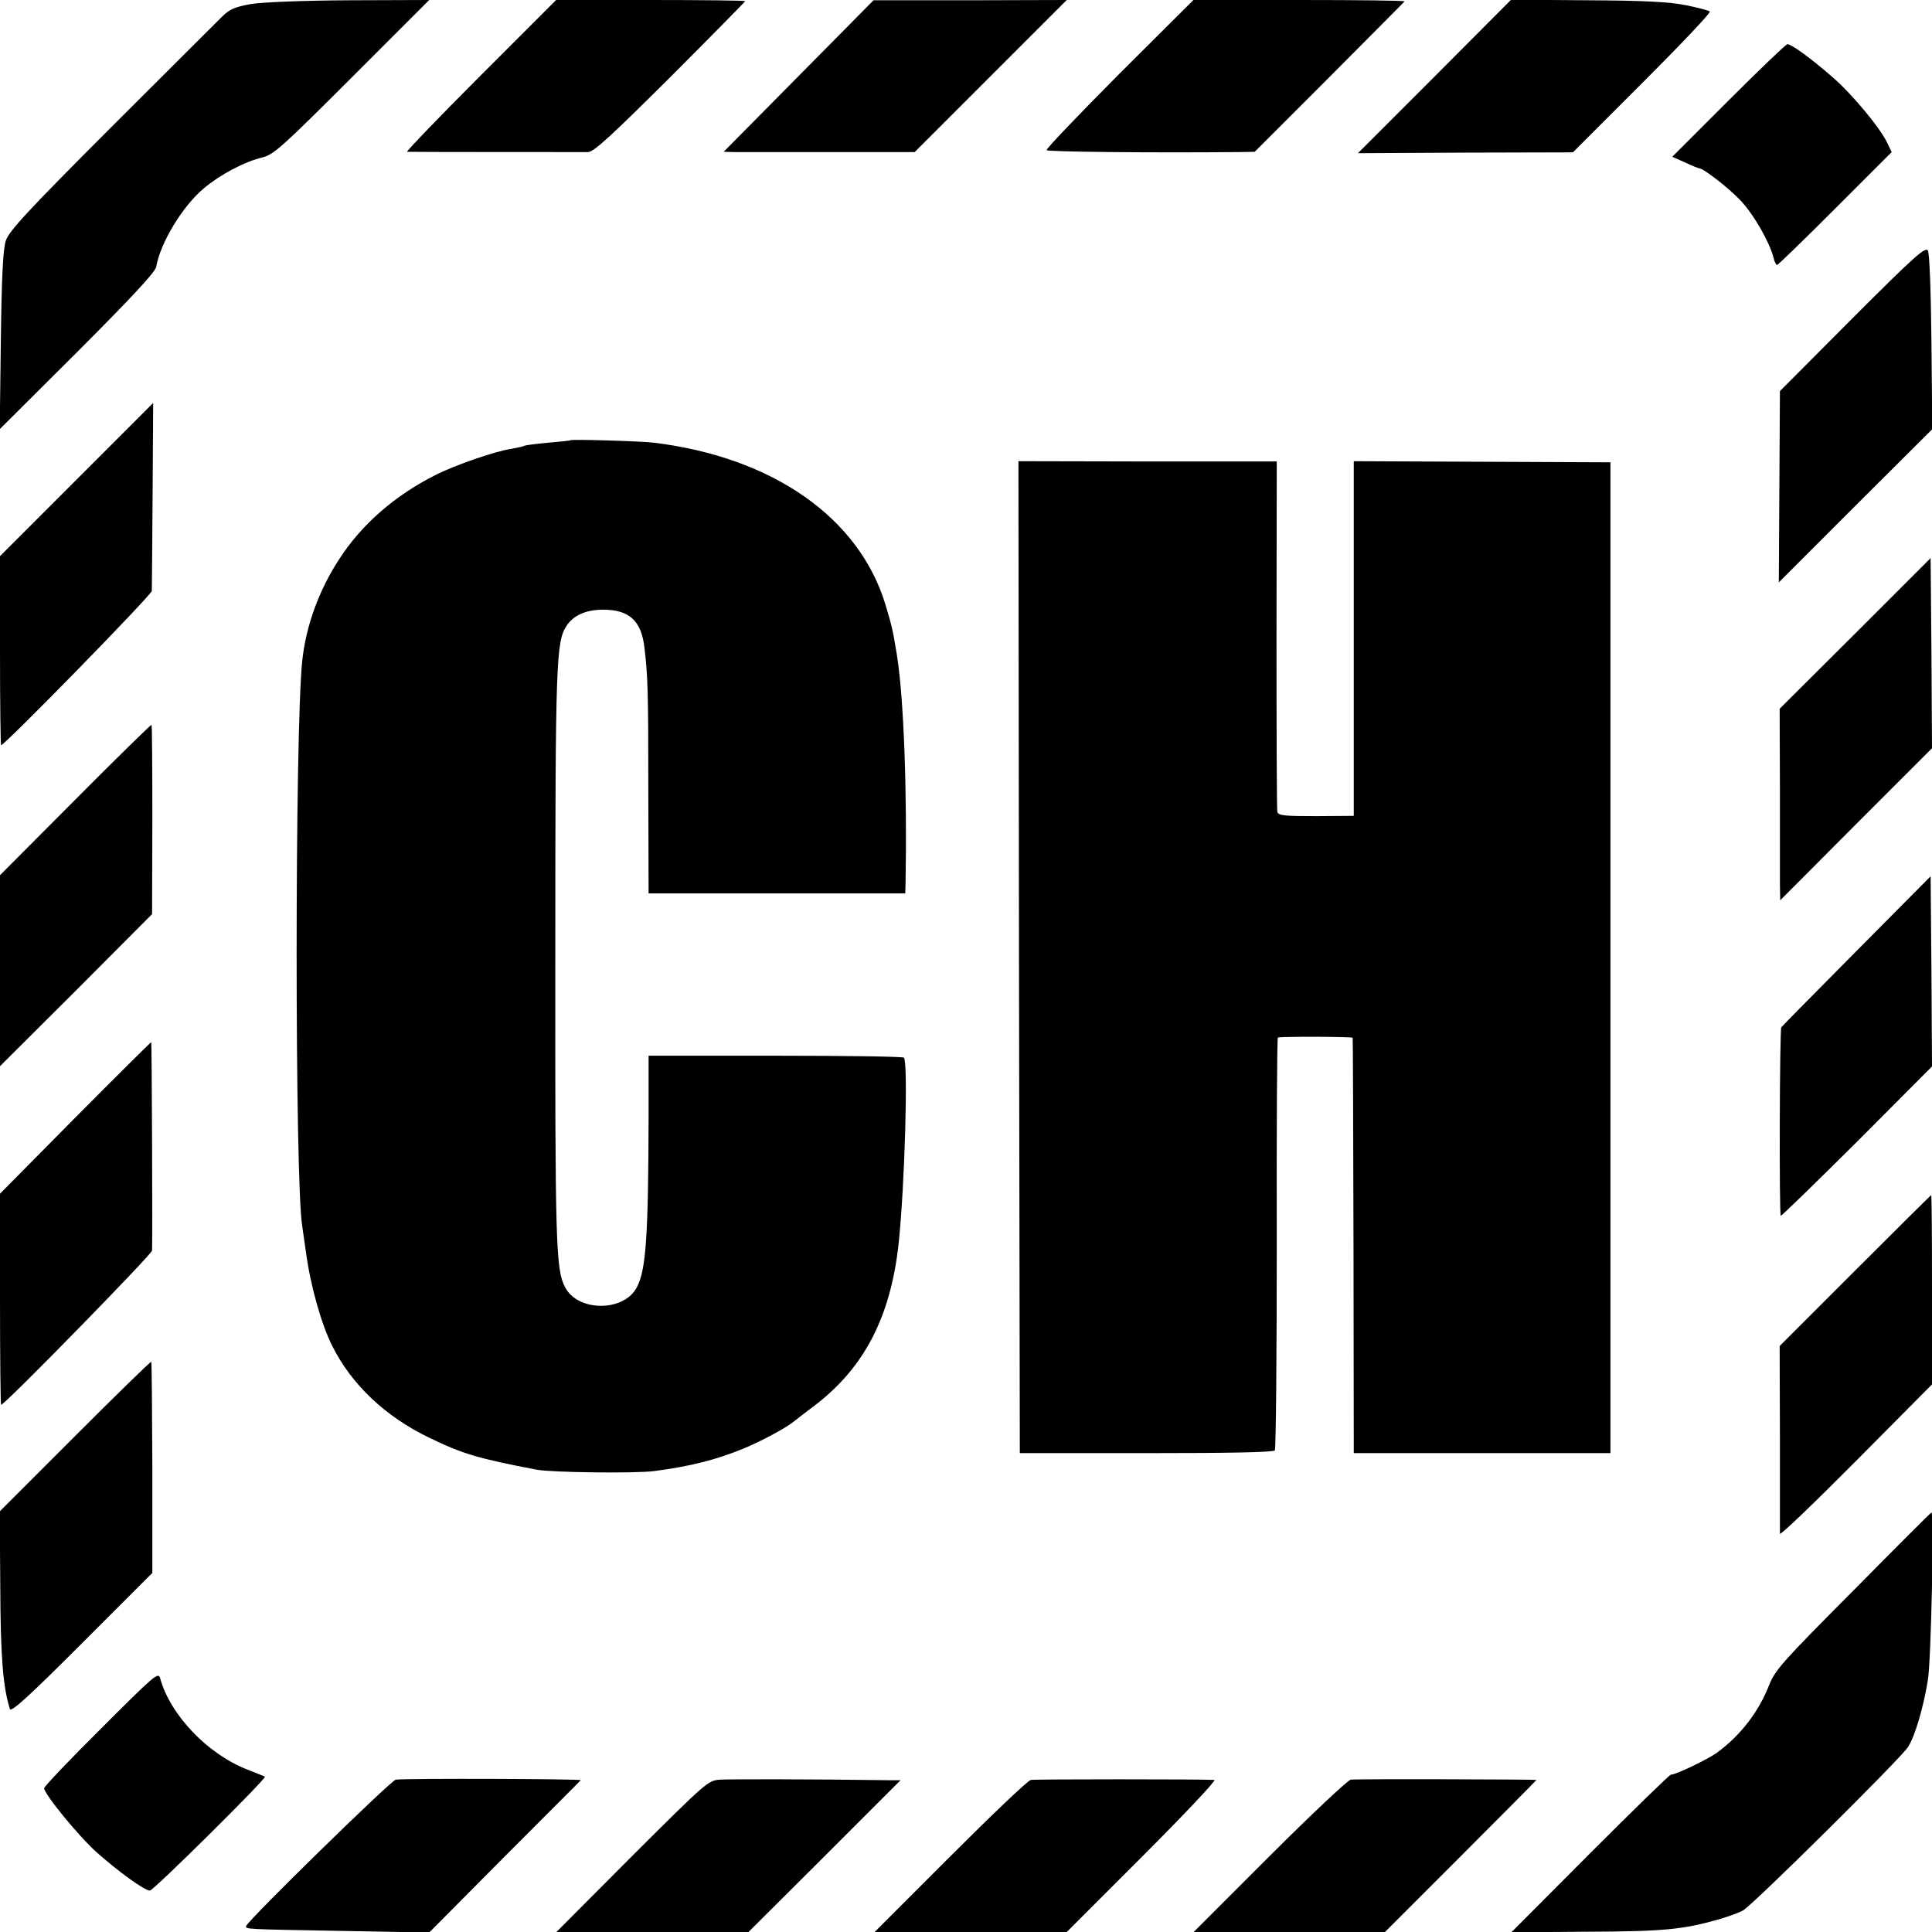
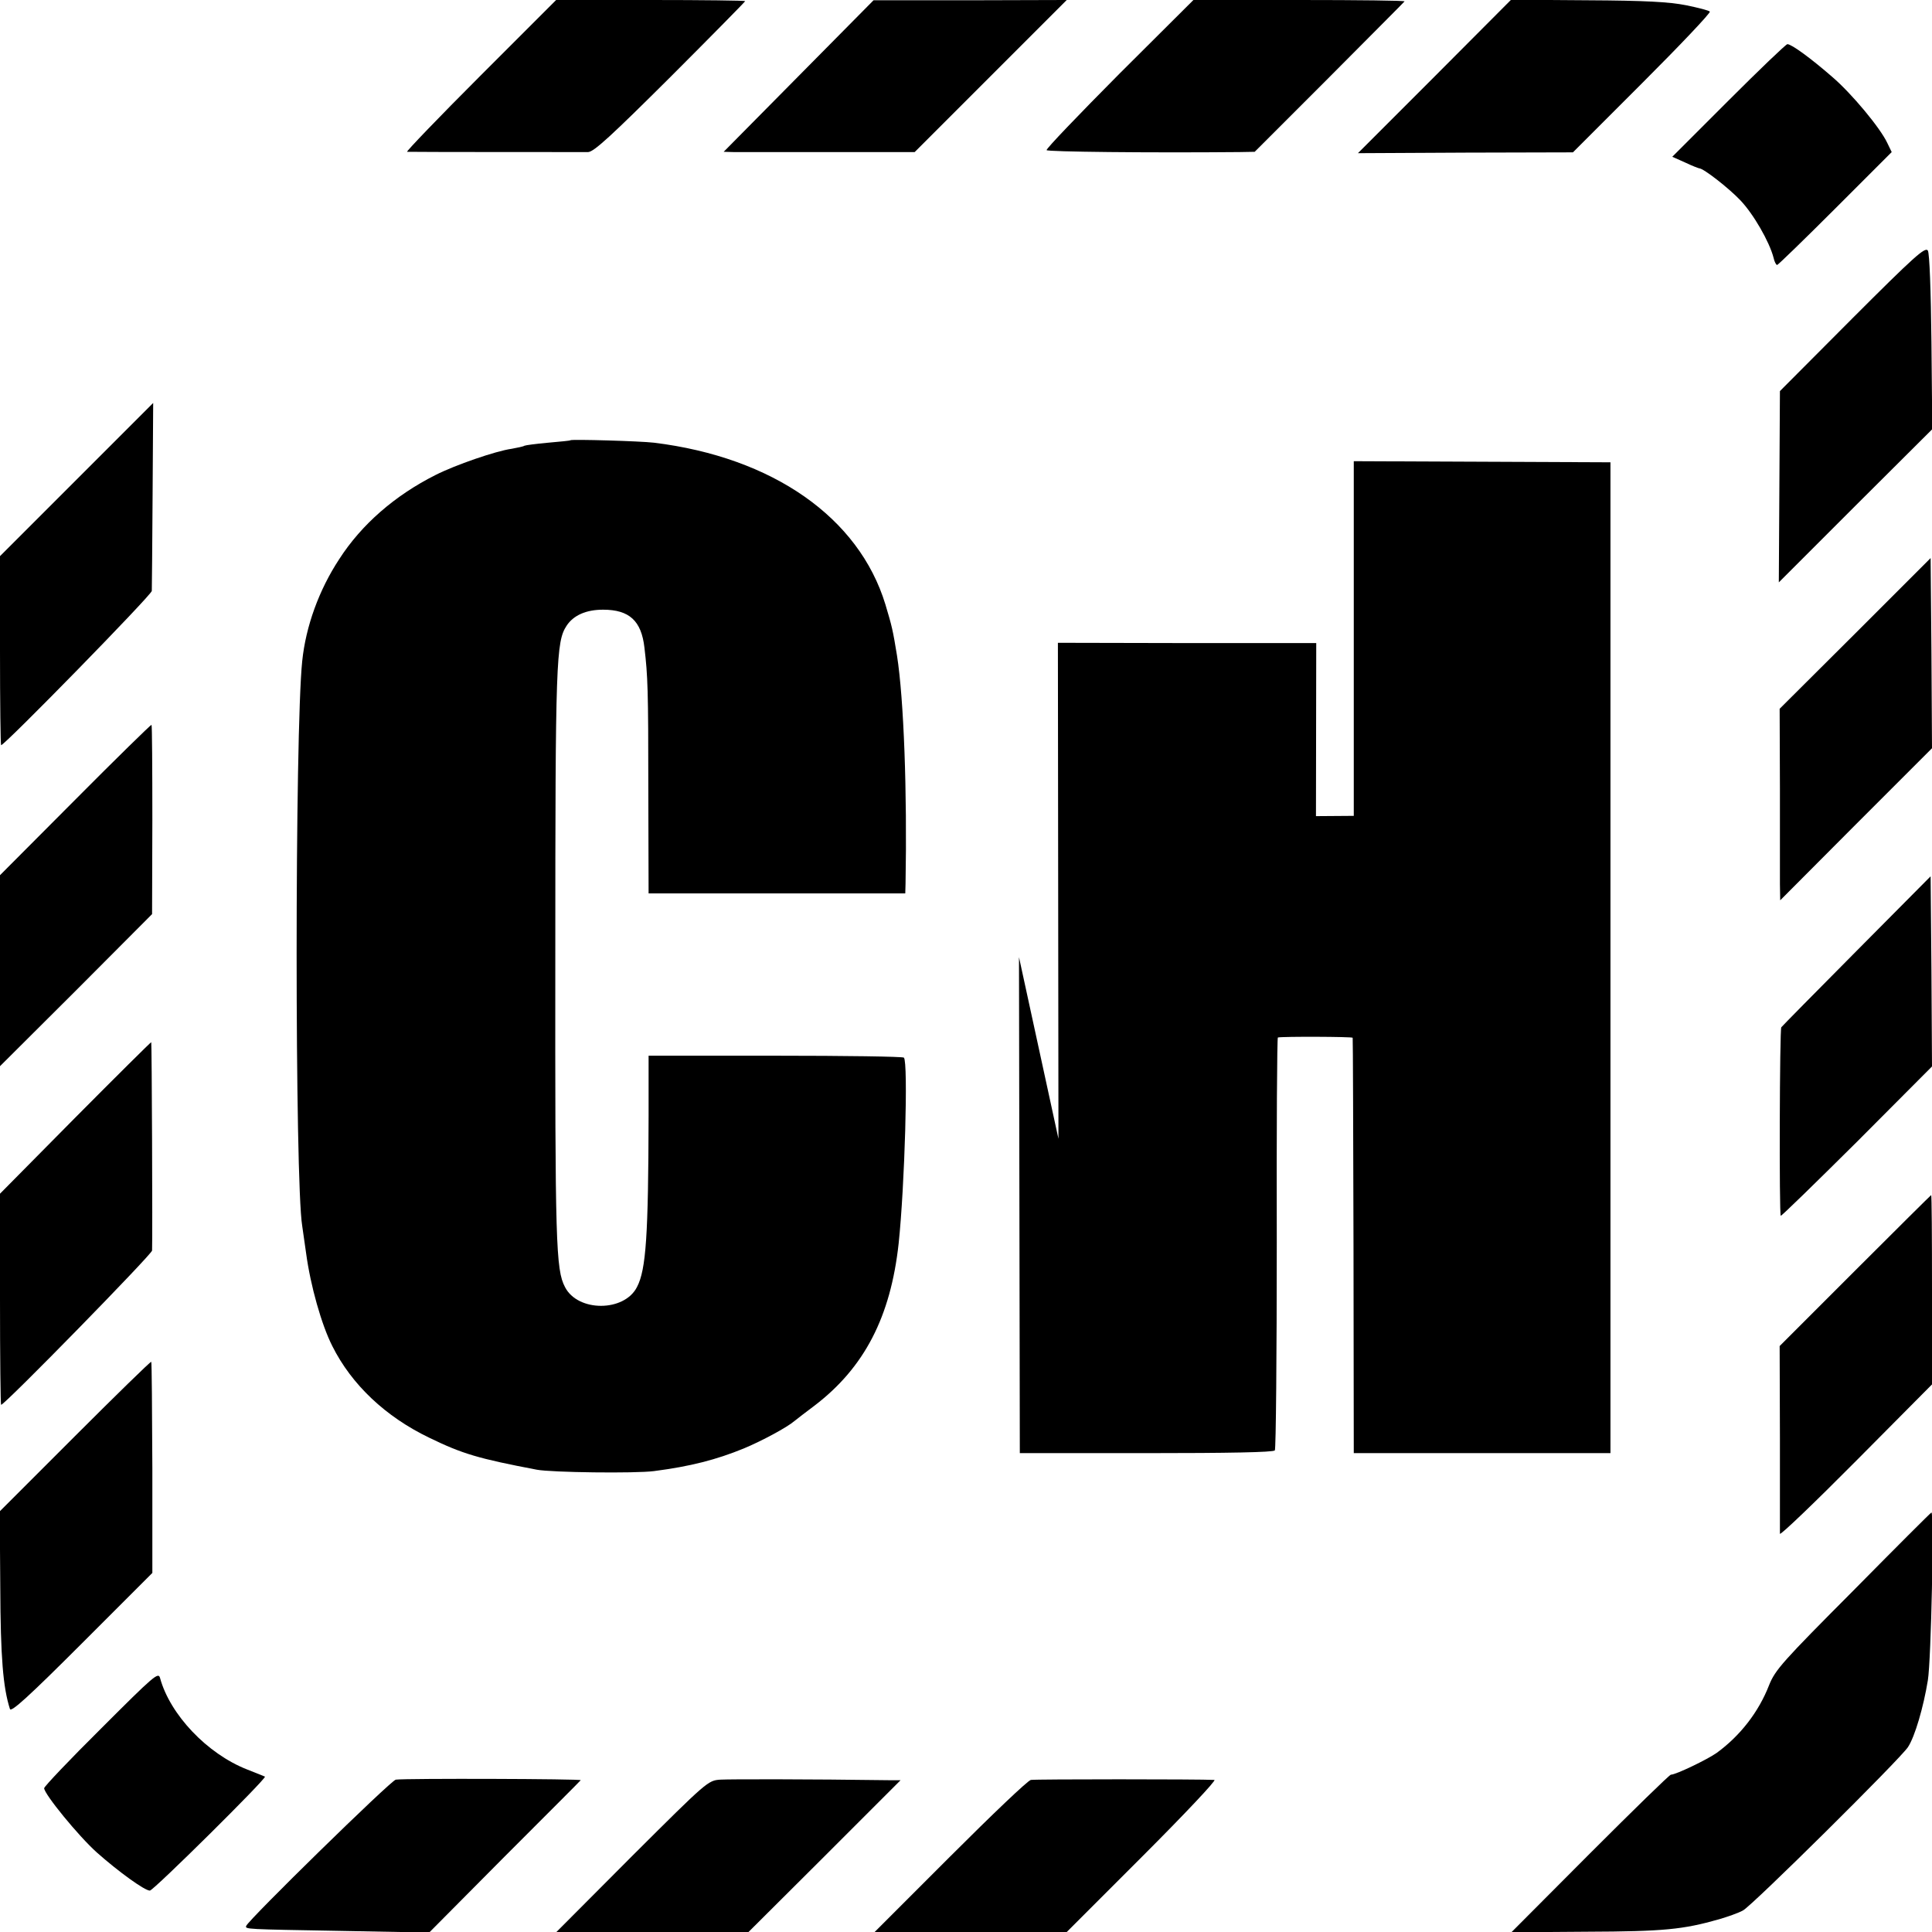
<svg xmlns="http://www.w3.org/2000/svg" version="1.0" width="700pt" height="700pt" viewBox="0 0 700 700" preserveAspectRatio="xMidYMid meet">
  <g transform="translate(0,700) scale(0.1,-0.1)" fill="#000000" stroke="none">
-     <path d="M907 6985 c-55 -10 -75 -18 -103 -46 -19 -19 -200 -199 -402 -401 -306 -306 -369 -375 -381 -410 -10 -32 -15 -127 -18 -363 l-4 -320 281 280 c200 200 282 289 286 308 15 88 96 221 173 285 58 49 146 96 213 112 40 10 73 40 324 291 l279 279 -290 -1 c-174 -1 -317 -7 -358 -14z" />
    <path d="M1740 6725 c-151 -151 -270 -275 -265 -275 15 -1 625 -1 656 -1 21 1 83 58 298 272 149 149 271 273 271 275 0 2 -154 4 -343 4 l-342 0 -275 -275z" />
    <path d="M2893 6724 l-271 -274 36 -1 c21 0 176 0 346 0 l310 0 275 275 276 276 -350 -1 -350 0 -272 -275z" />
    <path d="M4056 6733 c-147 -148 -266 -272 -264 -277 2 -6 365 -10 699 -7 l55 1 270 270 c148 149 271 272 273 275 2 3 -169 5 -380 5 l-385 0 -268 -267z" />
    <path d="M5198 6723 l-278 -278 390 2 389 1 252 252 c138 138 248 254 244 258 -3 4 -42 14 -86 23 -61 12 -147 17 -357 18 l-277 2 -277 -278z" />
    <path d="M6262 6635 l-203 -203 47 -21 c25 -12 49 -21 51 -21 15 0 106 -71 148 -115 48 -50 106 -151 121 -209 3 -14 9 -26 13 -26 3 0 98 92 211 205 l204 204 -16 33 c-25 54 -129 179 -199 239 -78 68 -148 119 -163 119 -6 -1 -102 -93 -214 -205z" />
    <path d="M6712 5847 l-263 -264 -2 -346 -2 -347 278 278 278 277 -3 315 c-2 190 -7 322 -13 332 -9 15 -49 -21 -273 -245z" />
    <path d="M277 5262 l-277 -277 0 -343 c0 -188 2 -342 4 -342 13 0 546 545 546 559 1 13 5 681 5 681 0 0 -125 -125 -278 -278z" />
    <path d="M2067 5405 c-1 -2 -38 -5 -81 -9 -44 -4 -82 -9 -86 -11 -4 -3 -25 -7 -46 -11 -58 -8 -205 -59 -276 -95 -147 -74 -268 -179 -349 -305 -73 -111 -121 -243 -134 -369 -27 -259 -27 -1885 0 -2047 2 -13 8 -57 14 -98 16 -119 56 -260 95 -337 70 -140 193 -256 351 -332 121 -59 180 -76 390 -116 52 -10 357 -14 425 -5 131 17 225 41 325 82 65 27 156 76 183 99 10 8 42 33 73 56 181 138 276 322 305 588 22 207 35 657 19 673 -3 4 -213 7 -466 7 l-459 0 0 -220 c-1 -430 -9 -555 -42 -618 -46 -91 -215 -91 -261 0 -33 63 -36 157 -35 1198 0 1074 3 1140 41 1198 25 38 71 58 132 58 95 0 139 -40 150 -138 12 -102 14 -149 14 -514 l1 -376 465 0 465 0 1 36 c6 330 -6 667 -31 826 -15 92 -18 105 -42 185 -96 315 -408 533 -838 586 -51 6 -297 13 -303 9z" />
-     <path d="M3692 3532 l3 -1797 458 0 c298 0 461 3 466 10 4 5 7 344 7 753 -1 408 1 743 4 743 17 4 270 3 271 -1 1 -3 2 -342 3 -755 l1 -750 465 0 465 0 0 1795 0 1795 -465 2 -465 2 0 -643 0 -642 -137 -1 c-117 0 -137 2 -140 16 -2 9 -3 298 -3 642 l1 627 -468 0 -468 1 2 -1797z" />
+     <path d="M3692 3532 l3 -1797 458 0 c298 0 461 3 466 10 4 5 7 344 7 753 -1 408 1 743 4 743 17 4 270 3 271 -1 1 -3 2 -342 3 -755 l1 -750 465 0 465 0 0 1795 0 1795 -465 2 -465 2 0 -643 0 -642 -137 -1 l1 627 -468 0 -468 1 2 -1797z" />
    <path d="M6722 4705 l-274 -273 1 -289 c0 -158 0 -314 0 -346 l1 -59 275 276 275 275 -2 345 -3 344 -273 -273z" />
    <path d="M272 4102 l-272 -273 0 -346 0 -346 276 275 275 276 1 341 c0 188 -1 343 -3 345 -2 1 -127 -121 -277 -272z" />
    <path d="M6727 3555 c-147 -148 -270 -273 -273 -277 -6 -7 -8 -677 -2 -683 2 -2 126 119 276 268 l272 273 -2 344 -3 345 -268 -270z" />
    <path d="M272 2950 l-272 -275 0 -383 c0 -210 2 -382 4 -382 13 0 546 545 547 559 2 51 -1 754 -3 755 -2 0 -126 -123 -276 -274z" />
    <path d="M6722 2397 l-274 -274 1 -334 c0 -184 0 -339 0 -346 1 -7 125 112 276 264 l275 277 0 343 c0 189 -1 343 -3 343 -1 0 -125 -123 -275 -273z" />
    <path d="M271 1796 l-272 -272 2 -276 c1 -252 10 -362 35 -440 4 -13 67 44 261 238 l255 255 0 380 c-1 210 -2 383 -4 385 -2 2 -127 -120 -277 -270z" />
    <path d="M6715 1237 c-255 -256 -283 -287 -305 -342 -38 -98 -105 -184 -190 -246 -34 -24 -148 -79 -166 -79 -5 0 -137 -129 -294 -286 l-284 -285 274 2 c278 1 348 8 478 45 31 9 71 23 87 32 32 16 570 549 598 592 25 38 56 144 72 242 12 73 23 608 13 608 -2 0 -129 -127 -283 -283z" />
    <path d="M367 738 c-114 -113 -207 -211 -207 -217 0 -21 124 -173 191 -233 79 -70 173 -138 192 -138 13 0 424 407 417 413 -3 1 -32 13 -65 26 -145 57 -279 199 -315 331 -6 23 -21 10 -213 -182z" />
    <path d="M1434 552 c-18 -3 -534 -508 -542 -530 -4 -12 -4 -12 343 -18 l320 -6 272 274 c150 150 275 275 277 278 5 5 -634 7 -670 2z" />
    <path d="M2610 552 c-45 -3 -48 -6 -320 -277 l-274 -275 348 0 348 0 276 275 275 275 -44 0 c-286 4 -573 4 -609 2z" />
    <path d="M3735 551 c-10 -1 -141 -126 -292 -277 l-274 -274 348 0 348 0 275 275 c151 151 268 275 260 276 -50 3 -650 3 -665 0z" />
-     <path d="M4894 552 c-11 -2 -143 -126 -294 -277 l-275 -275 346 0 347 0 275 275 c151 151 274 275 274 276 -5 2 -655 4 -673 1z" />
  </g>
</svg>